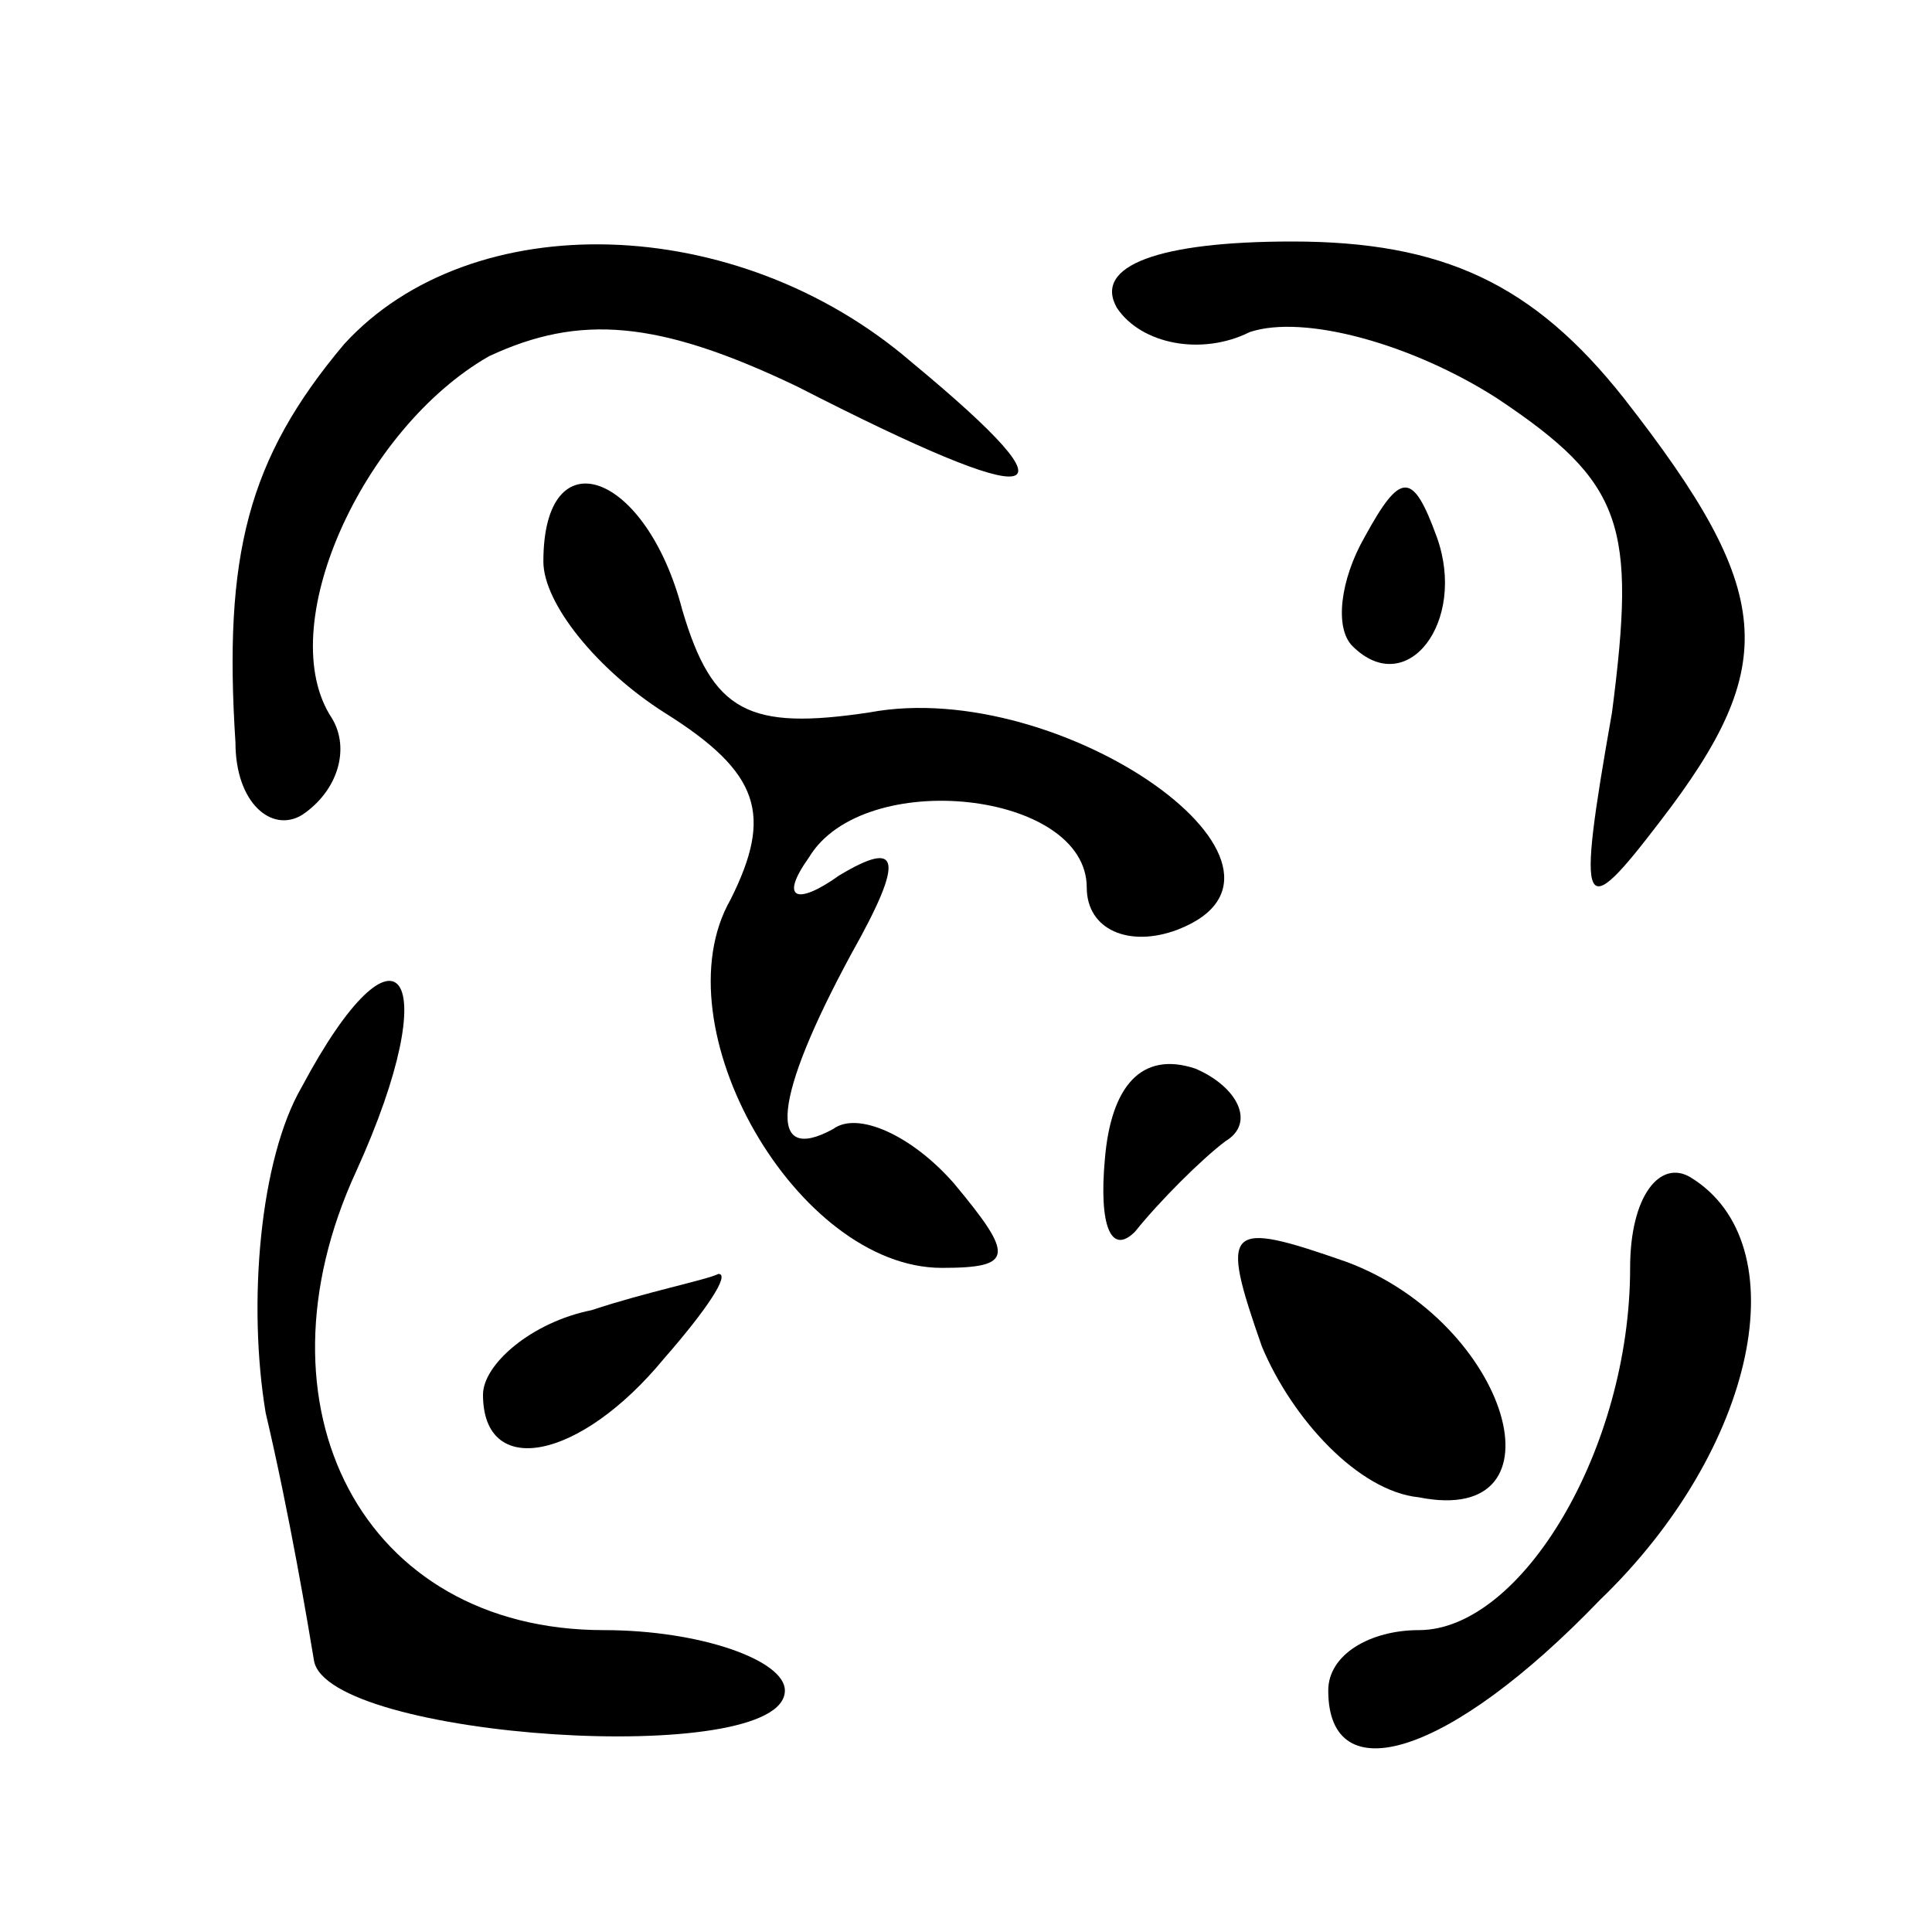
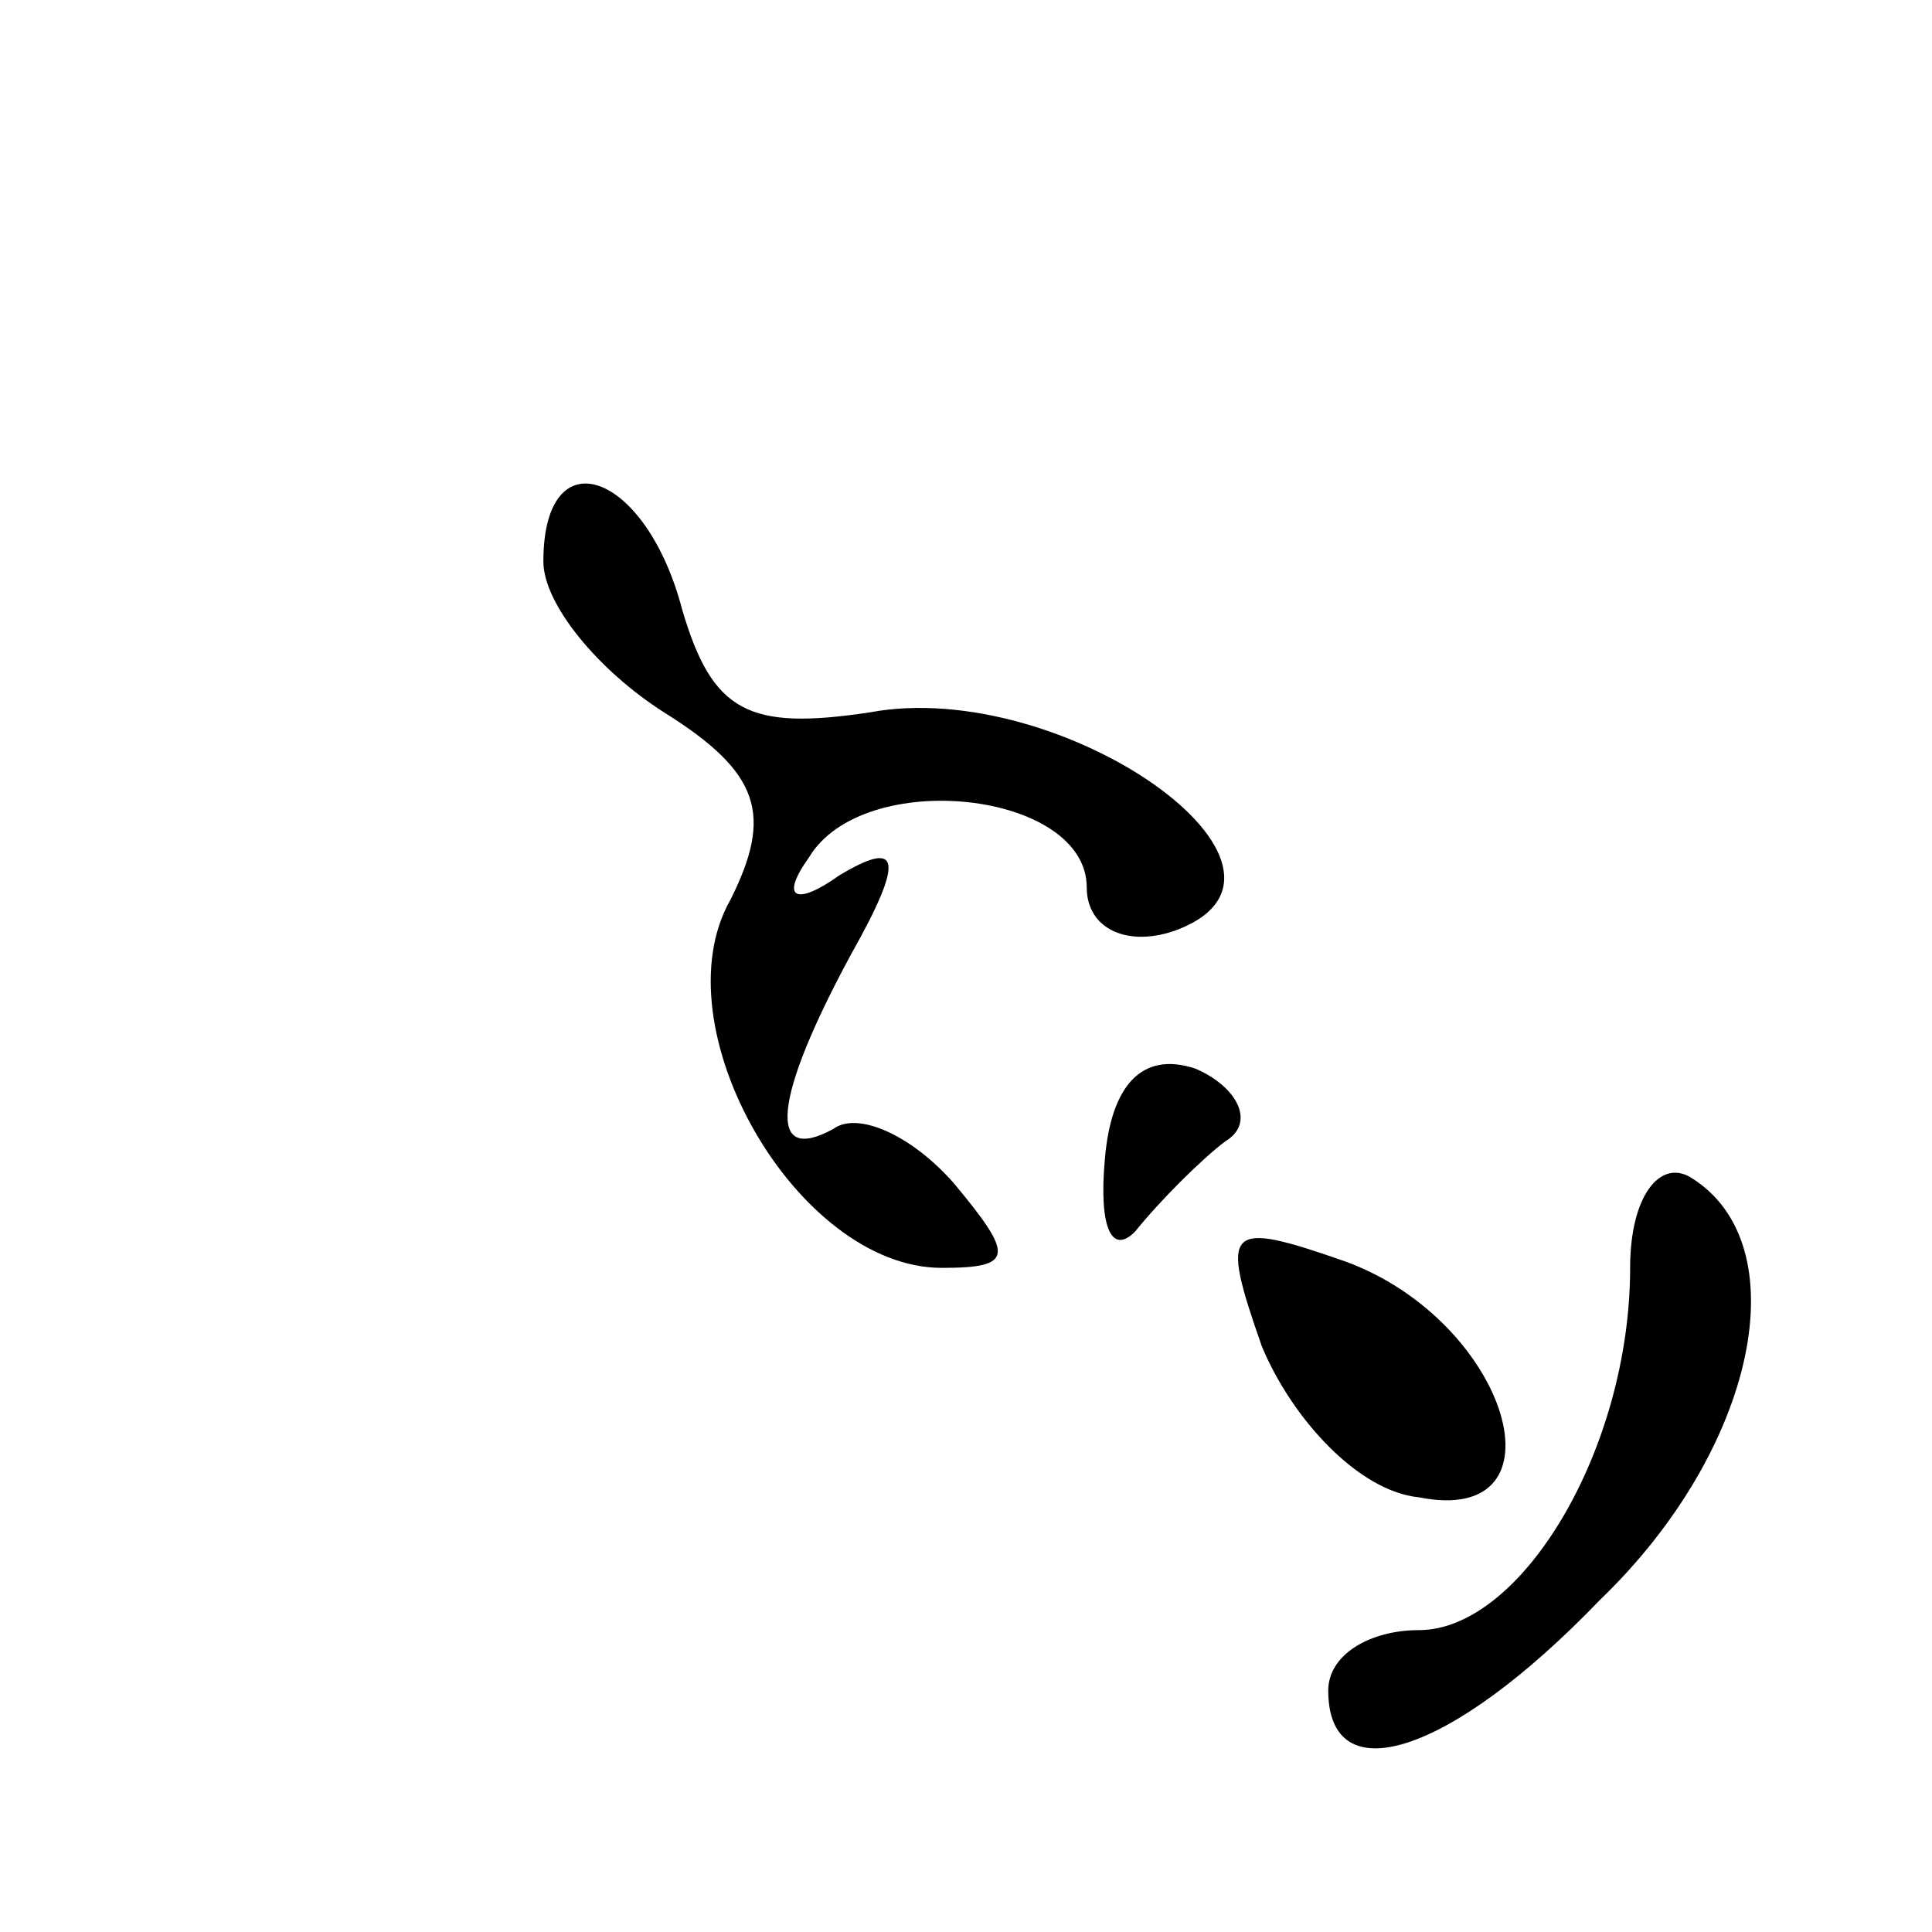
<svg xmlns="http://www.w3.org/2000/svg" version="1.0" width="32pt" height="32pt" viewBox="0 0 32 32" preserveAspectRatio="xMidYMid meet">
  <g transform="translate(0,32) scale(0.1,-0.1)" fill="#000000" stroke="none">
-     <path d="M57 263 c-16 -19 -20 -35 -18 -66 0 -10 6 -15 11 -12 6 4 8 11 5 16 -10 15 5 48 26 60 15 7 28 6 51 -5 41 -21 48 -20 19 4 -29 25 -73 26 -94 3z" />
-     <path d="M185 269 c4 -6 14 -8 22 -4 9 3 27 -2 41 -11 21 -14 23 -21 19 -52 -6 -34 -5 -35 8 -18 20 26 19 38 -6 70 -15 19 -30 26 -55 26 -22 0 -33 -4 -29 -11z" />
    <path d="M90 227 c0 -7 9 -18 20 -25 16 -10 18 -17 11 -31 -12 -21 11 -61 35 -61 12 0 12 2 2 14 -7 8 -16 12 -20 9 -11 -6 -10 5 3 29 9 16 8 19 -2 13 -7 -5 -10 -4 -5 3 9 15 46 11 46 -5 0 -7 7 -10 15 -7 26 10 -19 42 -51 36 -20 -3 -26 0 -31 17 -6 23 -23 29 -23 8z" />
-     <path d="M226 231 c-4 -7 -5 -15 -2 -18 9 -9 19 4 14 18 -4 11 -6 11 -12 0z" />
-     <path d="M50 140 c-7 -12 -9 -36 -6 -54 4 -17 7 -35 8 -41 2 -13 78 -18 78 -5 0 5 -14 10 -30 10 -40 0 -59 37 -41 76 15 33 7 44 -9 14z" />
    <path d="M183 128 c-1 -11 1 -16 5 -12 4 5 11 12 15 15 5 3 2 9 -5 12 -9 3 -14 -3 -15 -15z" />
    <path d="M270 110 c0 -30 -18 -60 -35 -60 -8 0 -15 -4 -15 -10 0 -17 20 -11 45 15 26 25 33 59 15 70 -5 3 -10 -3 -10 -15z" />
    <path d="M209 97 c5 -12 16 -24 26 -25 25 -5 15 29 -12 39 -20 7 -21 6 -14 -14z" />
-     <path d="M98 103 c-10 -2 -18 -9 -18 -14 0 -14 16 -11 30 6 7 8 11 14 9 14 -2 -1 -12 -3 -21 -6z" />
  </g>
</svg>